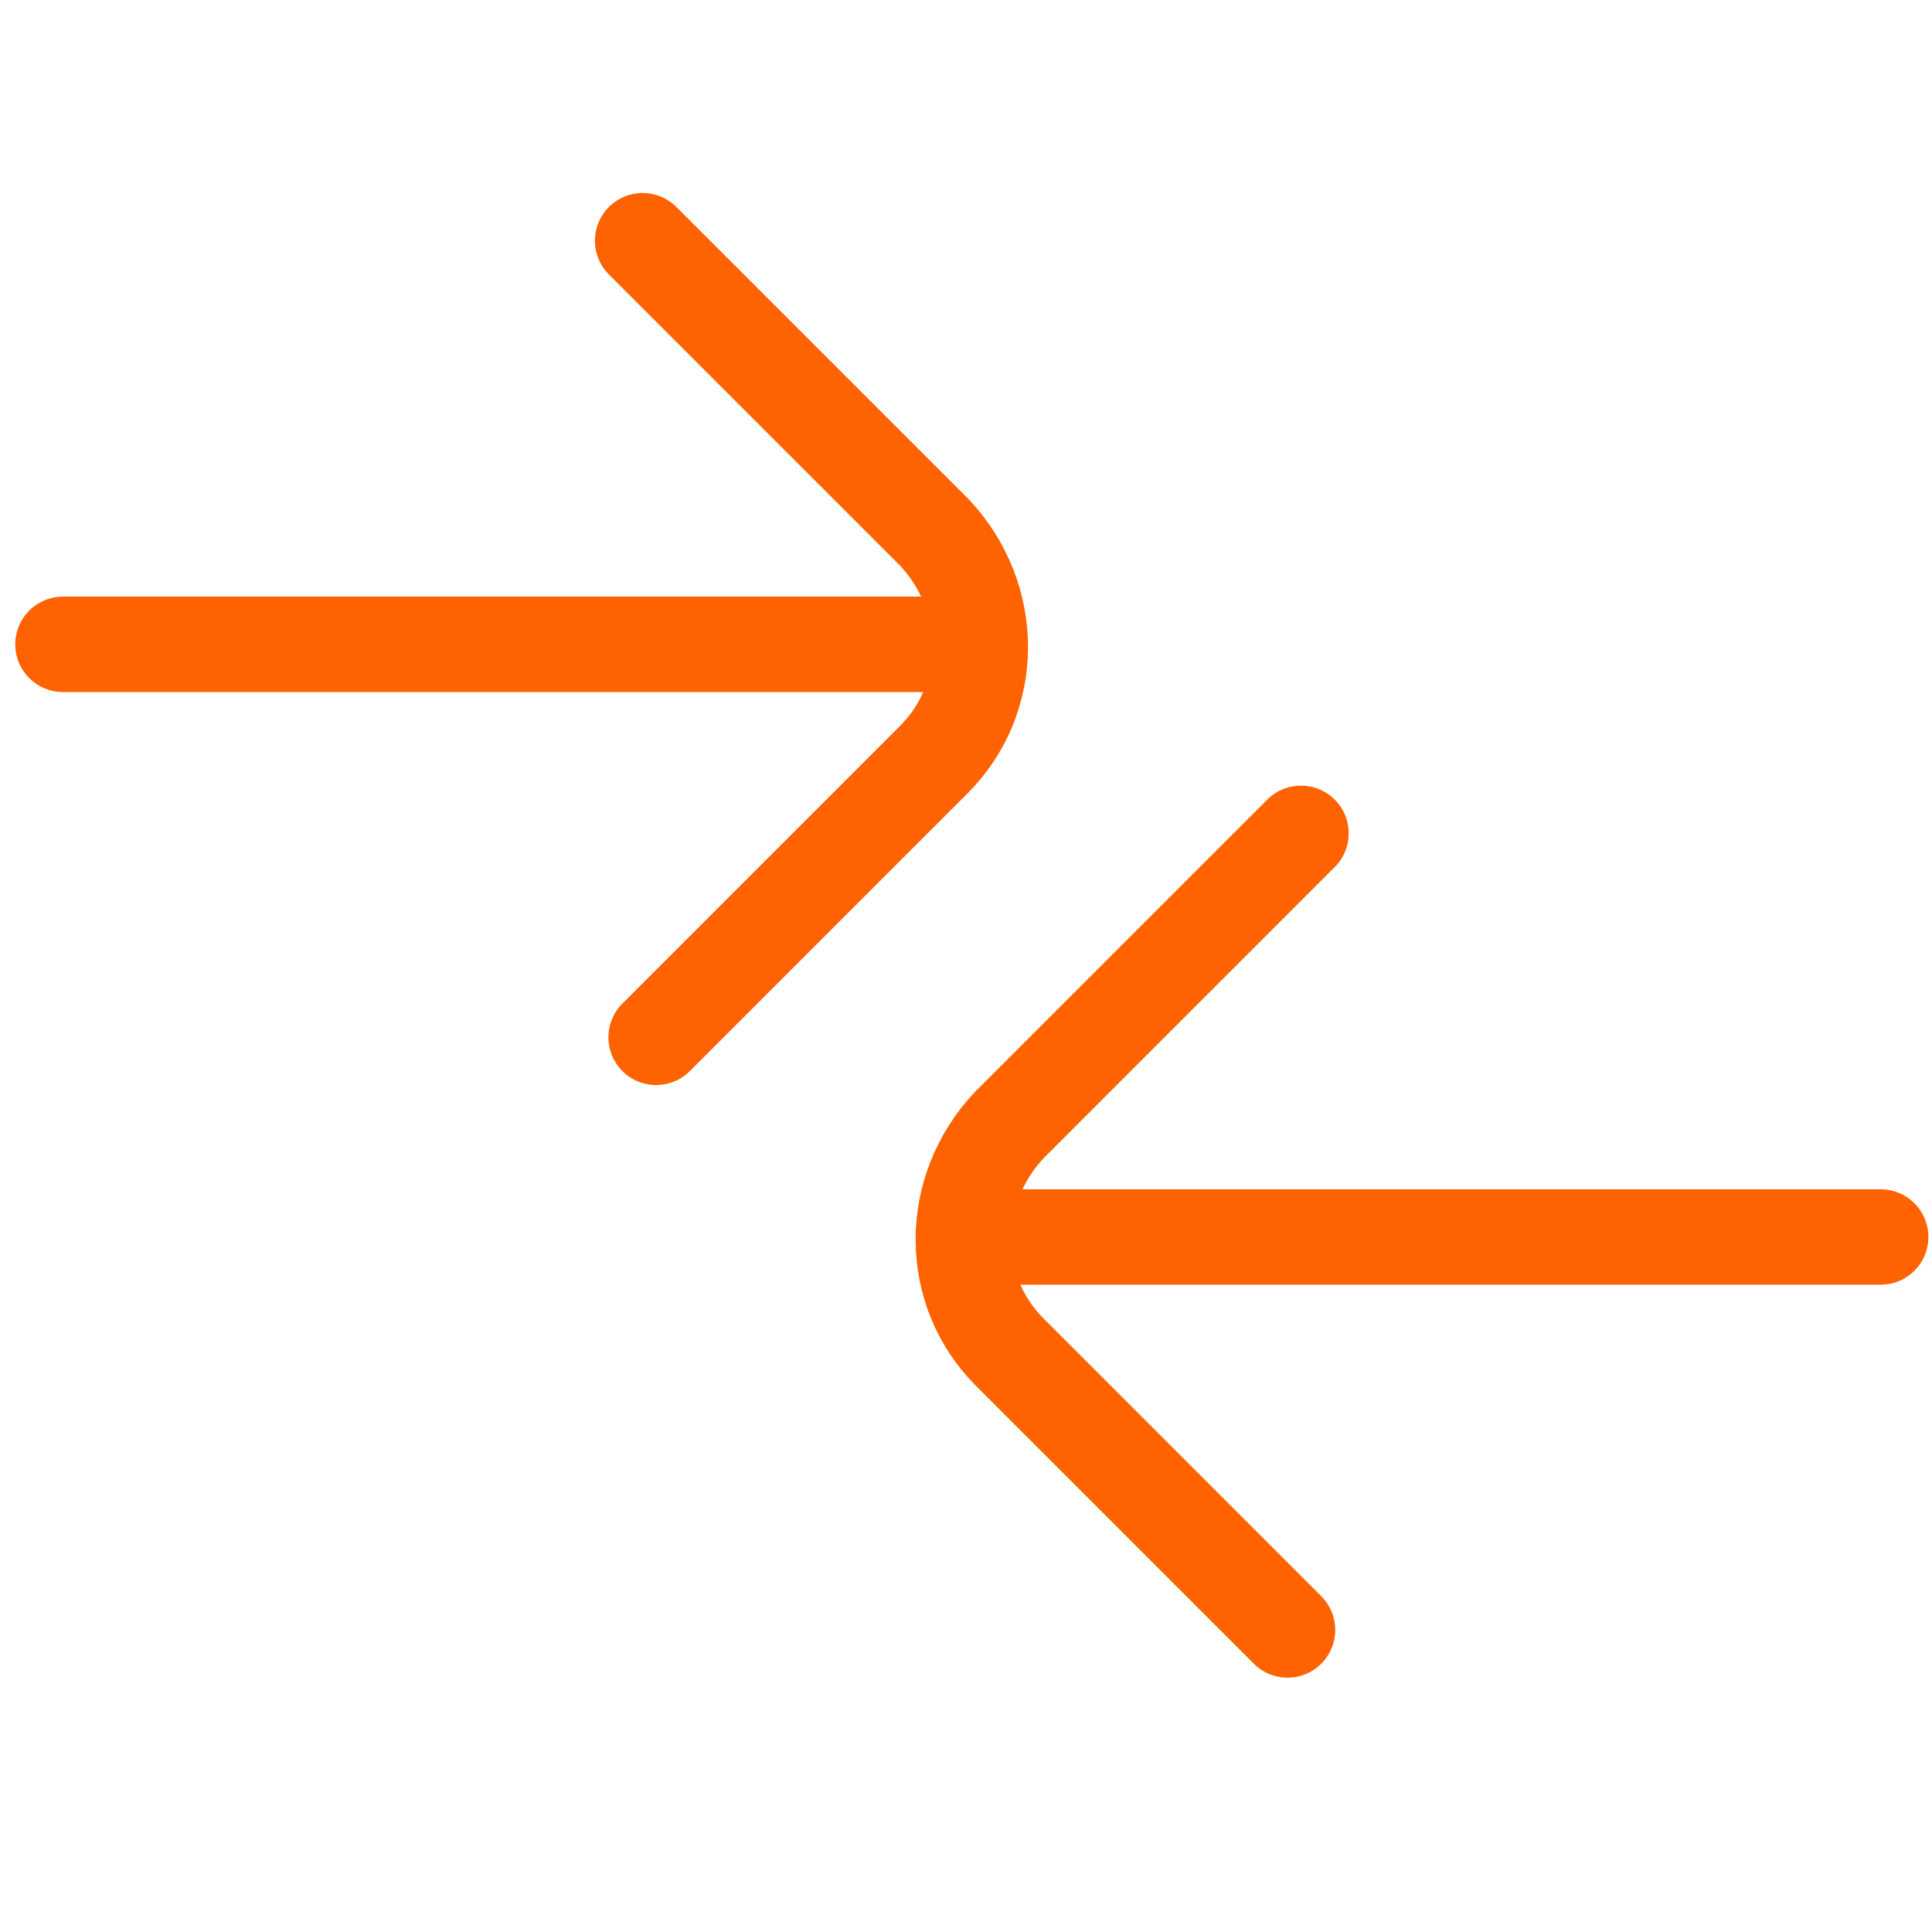
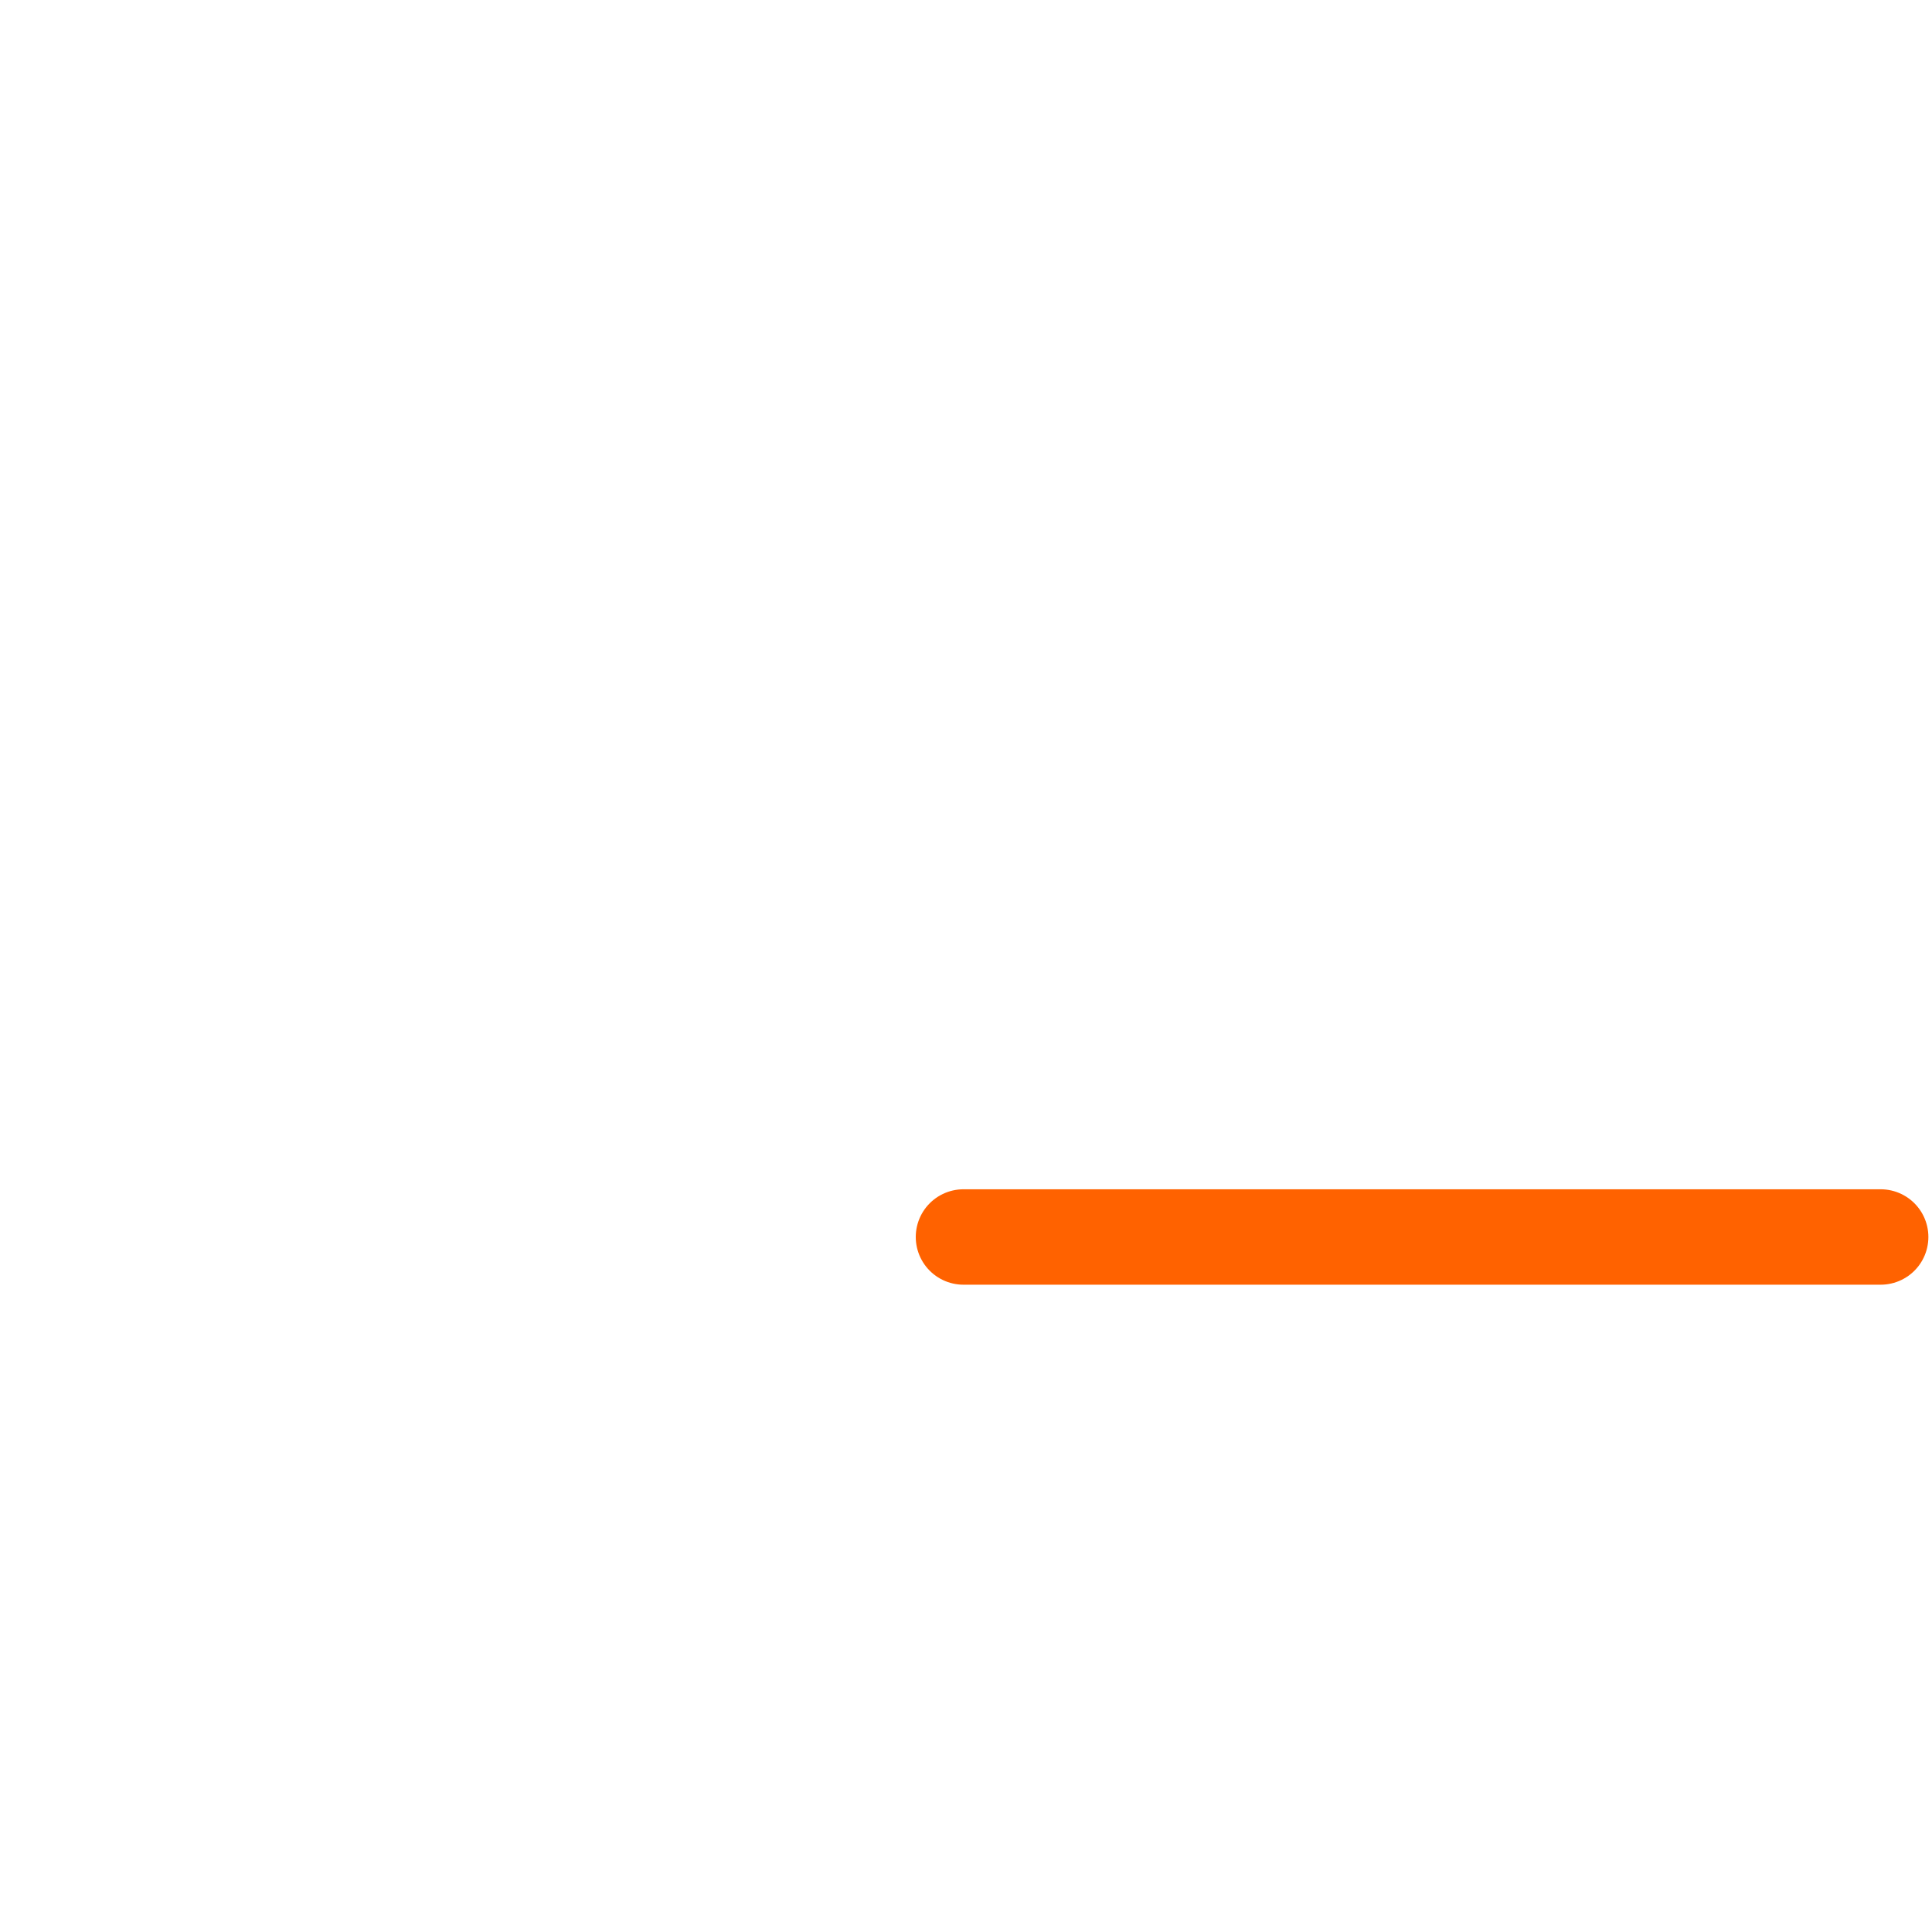
<svg xmlns="http://www.w3.org/2000/svg" version="1.1" id="Layer_1" x="0px" y="0px" width="283.46px" height="283.46px" viewBox="0 0 283.46 283.46" enable-background="new 0 0 283.46 283.46" xml:space="preserve">
  <g>
-     <path fill="none" stroke="#FF6200" stroke-width="14" stroke-linecap="round" stroke-miterlimit="10" d="M188.903,239.144   l-40.739-40.738c-9.072-9.068-9.105-23.742-0.079-33.344l42.793-42.794" />
    <line fill="none" stroke="#FF6200" stroke-width="14" stroke-linecap="round" stroke-miterlimit="10" x1="141.359" y1="181.489" x2="275.929" y2="181.489" />
-     <path fill="none" stroke="#FF6200" stroke-width="14" stroke-linecap="round" stroke-miterlimit="10" d="M96.264,152.194   l40.739-40.74c9.07-9.069,9.105-23.743,0.079-33.344L94.286,35.316" />
-     <line fill="none" stroke="#FF6200" stroke-width="14" stroke-linecap="round" stroke-miterlimit="10" x1="143.806" y1="94.536" x2="9.238" y2="94.536" />
  </g>
</svg>